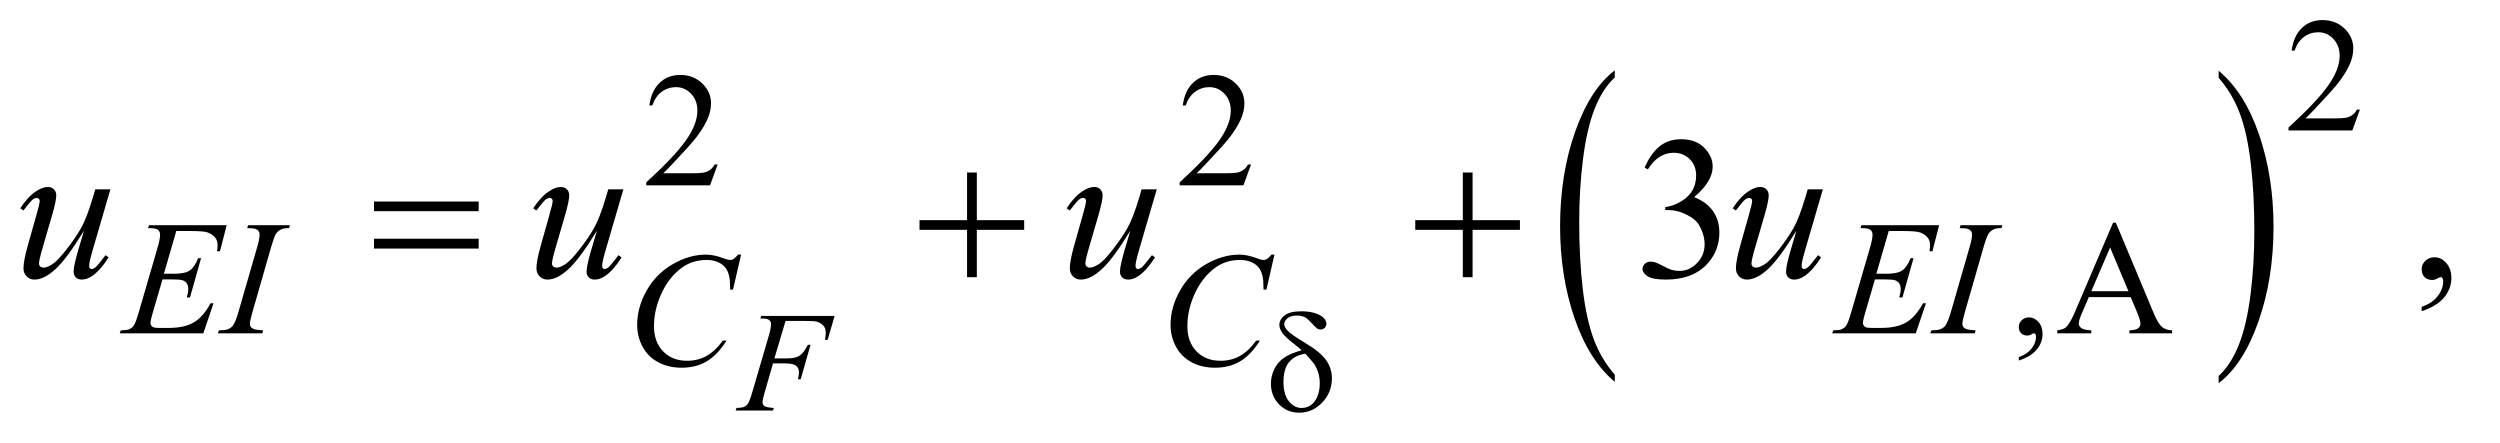
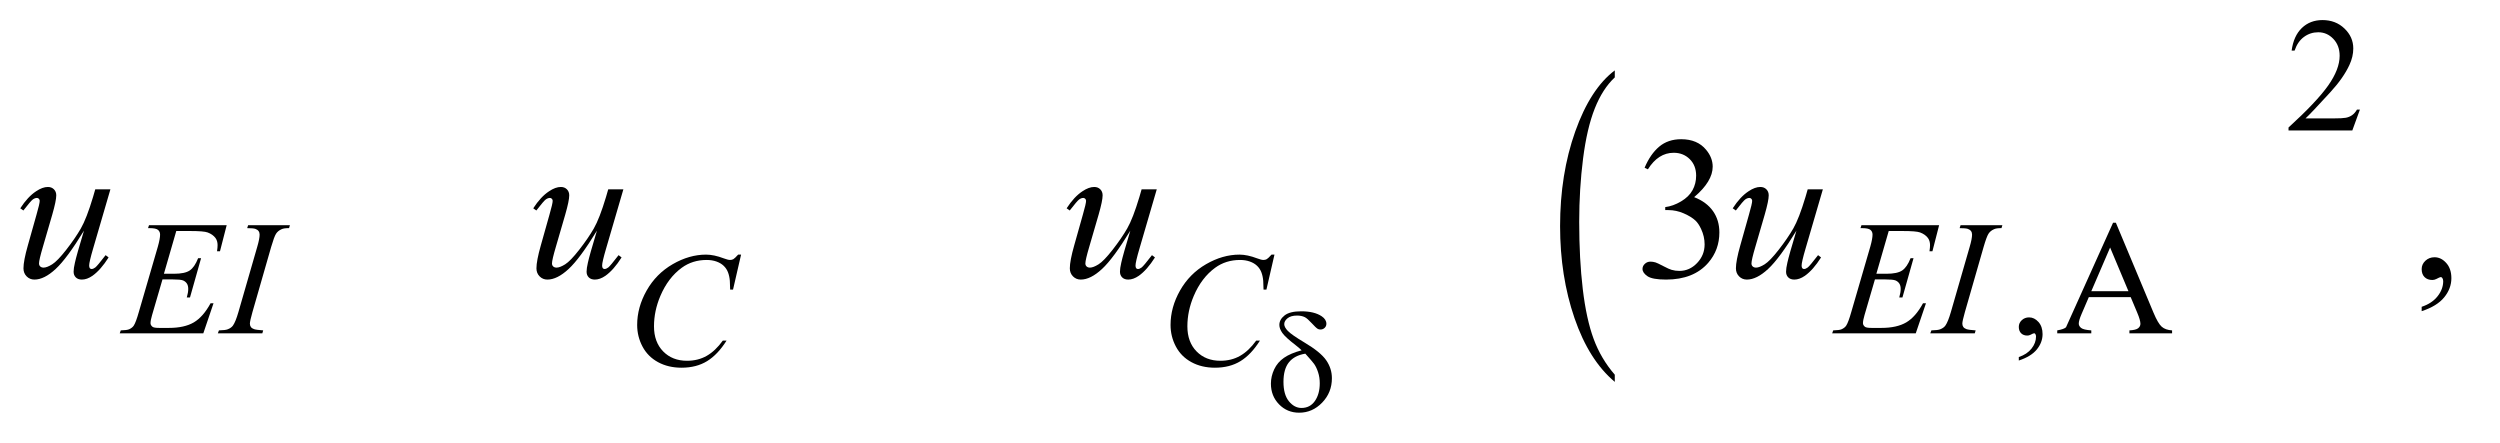
<svg xmlns="http://www.w3.org/2000/svg" stroke-dasharray="none" shape-rendering="auto" font-family="'Dialog'" text-rendering="auto" width="192" fill-opacity="1" color-interpolation="auto" color-rendering="auto" preserveAspectRatio="xMidYMid meet" font-size="12px" viewBox="0 0 192 34" fill="black" stroke="black" image-rendering="auto" stroke-miterlimit="10" stroke-linecap="square" stroke-linejoin="miter" font-style="normal" stroke-width="1" height="34" stroke-dashoffset="0" font-weight="normal" stroke-opacity="1">
  <defs id="genericDefs" />
  <g>
    <defs id="defs1">
      <clipPath clipPathUnits="userSpaceOnUse" id="clipPath1">
        <path d="M0.827 2.412 L122.092 2.412 L122.092 23.673 L0.827 23.673 L0.827 2.412 Z" />
      </clipPath>
      <clipPath clipPathUnits="userSpaceOnUse" id="clipPath2">
        <path d="M26.426 77.051 L26.426 756.34 L3900.699 756.34 L3900.699 77.051 Z" />
      </clipPath>
    </defs>
    <g transform="scale(1.576,1.576) translate(-0.827,-2.412) matrix(0.031,0,0,0.031,0,0)">
      <path d="M2565.062 666.812 L2565.062 678.109 Q2524.406 643.969 2501.742 577.898 Q2479.078 511.828 2479.078 433.281 Q2479.078 351.578 2502.914 284.461 Q2526.75 217.344 2565.062 188.453 L2565.062 199.484 Q2545.906 217.344 2533.602 248.344 Q2521.297 279.344 2515.219 327.023 Q2509.141 374.703 2509.141 426.453 Q2509.141 485.031 2514.75 532.312 Q2520.359 579.594 2531.883 610.727 Q2543.406 641.859 2565.062 666.812 Z" stroke="none" clip-path="url(#clipPath2)" />
    </g>
    <g transform="matrix(0.049,0,0,0.049,-1.303,-3.8)">
-       <path d="M3504.016 199.484 L3504.016 188.453 Q3544.656 222.328 3567.32 288.398 Q3589.984 354.469 3589.984 433.016 Q3589.984 514.719 3566.156 581.969 Q3542.328 649.219 3504.016 678.109 L3504.016 666.812 Q3523.328 648.953 3535.633 617.953 Q3547.938 586.953 3553.93 539.406 Q3559.922 491.859 3559.922 439.844 Q3559.922 381.531 3554.398 334.109 Q3548.875 286.688 3537.266 255.562 Q3525.656 224.438 3504.016 199.484 Z" stroke="none" clip-path="url(#clipPath2)" />
-     </g>
+       </g>
    <g transform="matrix(0.049,0,0,0.049,-1.303,-3.8)">
      <path d="M3725.375 249.375 L3713.5 282 L3613.5 282 L3613.5 277.375 Q3657.625 237.125 3675.625 211.625 Q3693.625 186.125 3693.625 165 Q3693.625 148.875 3683.75 138.5 Q3673.875 128.125 3660.125 128.125 Q3647.625 128.125 3637.688 135.438 Q3627.75 142.75 3623 156.875 L3618.375 156.875 Q3621.5 133.75 3634.438 121.375 Q3647.375 109 3666.75 109 Q3687.375 109 3701.188 122.25 Q3715 135.5 3715 153.5 Q3715 166.375 3709 179.25 Q3699.75 199.5 3679 222.125 Q3647.875 256.125 3640.125 263.125 L3684.375 263.125 Q3697.875 263.125 3703.312 262.125 Q3708.75 261.125 3713.125 258.062 Q3717.5 255 3720.75 249.375 L3725.375 249.375 Z" stroke="none" clip-path="url(#clipPath2)" />
    </g>
    <g transform="matrix(0.049,0,0,0.049,-1.303,-3.8)">
-       <path d="M1151.375 335.375 L1139.5 368 L1039.5 368 L1039.5 363.375 Q1083.625 323.125 1101.625 297.625 Q1119.625 272.125 1119.625 251 Q1119.625 234.875 1109.75 224.5 Q1099.875 214.125 1086.125 214.125 Q1073.625 214.125 1063.688 221.438 Q1053.75 228.75 1049 242.875 L1044.375 242.875 Q1047.5 219.75 1060.438 207.375 Q1073.375 195 1092.75 195 Q1113.375 195 1127.188 208.25 Q1141 221.5 1141 239.5 Q1141 252.375 1135 265.25 Q1125.75 285.5 1105 308.125 Q1073.875 342.125 1066.125 349.125 L1110.375 349.125 Q1123.875 349.125 1129.312 348.125 Q1134.75 347.125 1139.125 344.062 Q1143.5 341 1146.75 335.375 L1151.375 335.375 ZM1987.375 335.375 L1975.5 368 L1875.5 368 L1875.5 363.375 Q1919.625 323.125 1937.625 297.625 Q1955.625 272.125 1955.625 251 Q1955.625 234.875 1945.75 224.5 Q1935.875 214.125 1922.125 214.125 Q1909.625 214.125 1899.688 221.438 Q1889.75 228.75 1885 242.875 L1880.375 242.875 Q1883.5 219.75 1896.438 207.375 Q1909.375 195 1928.75 195 Q1949.375 195 1963.188 208.25 Q1977 221.5 1977 239.5 Q1977 252.375 1971 265.25 Q1961.75 285.5 1941 308.125 Q1909.875 342.125 1902.125 349.125 L1946.375 349.125 Q1959.875 349.125 1965.312 348.125 Q1970.75 347.125 1975.125 344.062 Q1979.5 341 1982.75 335.375 L1987.375 335.375 Z" stroke="none" clip-path="url(#clipPath2)" />
-     </g>
+       </g>
    <g transform="matrix(0.049,0,0,0.049,-1.303,-3.8)">
-       <path d="M3190.75 642.625 L3190.75 637.125 Q3203.625 632.875 3210.688 623.938 Q3217.75 615 3217.75 605 Q3217.75 602.625 3216.625 601 Q3215.75 599.875 3214.875 599.875 Q3213.5 599.875 3208.875 602.375 Q3206.625 603.5 3204.125 603.5 Q3198 603.5 3194.375 599.875 Q3190.75 596.25 3190.75 589.875 Q3190.75 583.75 3195.438 579.375 Q3200.125 575 3206.875 575 Q3215.125 575 3221.562 582.188 Q3228 589.375 3228 601.25 Q3228 614.125 3219.062 625.188 Q3210.125 636.25 3190.75 642.625 ZM3366.125 543.25 L3300.5 543.25 L3289 570 Q3284.75 579.875 3284.75 584.75 Q3284.75 588.625 3288.438 591.562 Q3292.125 594.5 3304.375 595.375 L3304.375 600 L3251 600 L3251 595.375 Q3261.625 593.5 3264.75 590.5 Q3271.125 584.5 3278.875 566.125 L3338.5 426.625 L3342.875 426.625 L3401.875 567.625 Q3409 584.625 3414.812 589.688 Q3420.625 594.75 3431 595.375 L3431 600 L3364.125 600 L3364.125 595.375 Q3374.25 594.875 3377.812 592 Q3381.375 589.125 3381.375 585 Q3381.375 579.5 3376.375 567.625 L3366.125 543.25 ZM3362.625 534 L3333.875 465.5 L3304.375 534 L3362.625 534 Z" stroke="none" clip-path="url(#clipPath2)" />
+       <path d="M3190.75 642.625 L3190.75 637.125 Q3203.625 632.875 3210.688 623.938 Q3217.75 615 3217.75 605 Q3217.75 602.625 3216.625 601 Q3215.75 599.875 3214.875 599.875 Q3213.5 599.875 3208.875 602.375 Q3206.625 603.5 3204.125 603.5 Q3198 603.5 3194.375 599.875 Q3190.75 596.25 3190.75 589.875 Q3190.75 583.75 3195.438 579.375 Q3200.125 575 3206.875 575 Q3215.125 575 3221.562 582.188 Q3228 589.375 3228 601.25 Q3228 614.125 3219.062 625.188 Q3210.125 636.25 3190.75 642.625 ZM3366.125 543.25 L3300.5 543.25 L3289 570 Q3284.75 579.875 3284.75 584.75 Q3284.75 588.625 3288.438 591.562 Q3292.125 594.5 3304.375 595.375 L3304.375 600 L3251 600 L3251 595.375 Q3261.625 593.5 3264.75 590.5 L3338.5 426.625 L3342.875 426.625 L3401.875 567.625 Q3409 584.625 3414.812 589.688 Q3420.625 594.75 3431 595.375 L3431 600 L3364.125 600 L3364.125 595.375 Q3374.25 594.875 3377.812 592 Q3381.375 589.125 3381.375 585 Q3381.375 579.5 3376.375 567.625 L3366.125 543.25 ZM3362.625 534 L3333.875 465.5 L3304.375 534 L3362.625 534 Z" stroke="none" clip-path="url(#clipPath2)" />
    </g>
    <g transform="matrix(0.049,0,0,0.049,-1.303,-3.8)">
      <path d="M2604.25 340.438 Q2613.312 319.031 2627.141 307.391 Q2640.969 295.75 2661.594 295.75 Q2687.062 295.75 2700.656 312.312 Q2710.969 324.656 2710.969 338.719 Q2710.969 361.844 2681.906 386.531 Q2701.438 394.188 2711.438 408.406 Q2721.438 422.625 2721.438 441.844 Q2721.438 469.344 2703.938 489.5 Q2681.125 515.75 2637.844 515.75 Q2616.438 515.75 2608.703 510.438 Q2600.969 505.125 2600.969 499.031 Q2600.969 494.5 2604.641 491.062 Q2608.312 487.625 2613.469 487.625 Q2617.375 487.625 2621.438 488.875 Q2624.094 489.656 2633.469 494.578 Q2642.844 499.5 2646.438 500.438 Q2652.219 502.156 2658.781 502.156 Q2674.719 502.156 2686.516 489.812 Q2698.312 477.469 2698.312 460.594 Q2698.312 448.25 2692.844 436.531 Q2688.781 427.781 2683.938 423.25 Q2677.219 417 2665.5 411.922 Q2653.781 406.844 2641.594 406.844 L2636.594 406.844 L2636.594 402.156 Q2648.938 400.594 2661.359 393.25 Q2673.781 385.906 2679.406 375.594 Q2685.031 365.281 2685.031 352.938 Q2685.031 336.844 2674.953 326.922 Q2664.875 317 2649.875 317 Q2625.656 317 2609.406 342.938 L2604.25 340.438 ZM3822.188 565.281 L3822.188 558.406 Q3838.281 553.094 3847.109 541.922 Q3855.938 530.75 3855.938 518.25 Q3855.938 515.281 3854.531 513.25 Q3853.438 511.844 3852.344 511.844 Q3850.625 511.844 3844.844 514.969 Q3842.031 516.375 3838.906 516.375 Q3831.25 516.375 3826.719 511.844 Q3822.188 507.312 3822.188 499.344 Q3822.188 491.688 3828.047 486.219 Q3833.906 480.75 3842.344 480.75 Q3852.656 480.75 3860.703 489.734 Q3868.75 498.719 3868.75 513.562 Q3868.75 529.656 3857.578 543.484 Q3846.406 557.312 3822.188 565.281 Z" stroke="none" clip-path="url(#clipPath2)" />
    </g>
    <g transform="matrix(0.049,0,0,0.049,-1.303,-3.8)">
-       <path d="M1257.844 580.562 L1240.344 639.297 L1259.812 639.297 Q1272.938 639.297 1279.445 635.25 Q1285.953 631.203 1292.844 617.969 L1297 617.969 L1281.578 672 L1277.203 672 Q1278.844 665.438 1278.844 661.172 Q1278.844 654.5 1274.414 650.836 Q1269.984 647.172 1257.844 647.172 L1238.156 647.172 L1225.25 691.906 Q1221.75 703.828 1221.75 707.766 Q1221.75 711.812 1224.758 714 Q1227.766 716.188 1239.469 716.953 L1238.156 721 L1179.531 721 L1180.953 716.953 Q1189.484 716.734 1192.328 715.422 Q1196.703 713.562 1198.781 710.391 Q1201.734 705.906 1205.781 691.906 L1231.922 602.547 Q1235.094 591.719 1235.094 585.594 Q1235.094 582.75 1233.672 580.727 Q1232.25 578.703 1229.461 577.719 Q1226.672 576.734 1218.359 576.734 L1219.672 572.688 L1334.734 572.688 L1323.797 610.203 L1319.641 610.203 Q1320.844 603.422 1320.844 599.047 Q1320.844 591.828 1316.852 587.617 Q1312.859 583.406 1306.625 581.656 Q1302.25 580.562 1287.047 580.562 L1257.844 580.562 Z" stroke="none" clip-path="url(#clipPath2)" />
-     </g>
+       </g>
    <g transform="matrix(0.049,0,0,0.049,-1.303,-3.8)">
      <path d="M302.875 439.625 L283.5 506.625 L299.375 506.625 Q316.375 506.625 324 501.438 Q331.625 496.25 337.125 482.25 L341.75 482.25 L324.375 543.75 L319.375 543.75 Q321.625 536 321.625 530.5 Q321.625 525.125 319.438 521.875 Q317.25 518.625 313.438 517.062 Q309.625 515.5 297.375 515.5 L281.25 515.5 L264.875 571.625 Q262.5 579.75 262.5 584 Q262.5 587.25 265.625 589.75 Q267.75 591.5 276.25 591.5 L291.25 591.5 Q315.625 591.5 330.312 582.875 Q345 574.25 356.625 552.875 L361.25 552.875 L345.25 600 L214.25 600 L215.875 595.375 Q225.625 595.125 229 593.625 Q234 591.375 236.25 587.875 Q239.625 582.75 244.25 566.375 L274 464.125 Q277.5 451.75 277.5 445.25 Q277.5 440.5 274.188 437.812 Q270.875 435.125 261.25 435.125 L258.625 435.125 L260.125 430.5 L381.875 430.5 L371.375 471.375 L366.75 471.375 Q367.625 465.625 367.625 461.75 Q367.625 455.125 364.375 450.625 Q360.125 444.875 352 441.875 Q346 439.625 324.375 439.625 L302.875 439.625 ZM439.125 595.375 L437.75 600 L368 600 L369.75 595.375 Q380.25 595.125 383.625 593.625 Q389.125 591.5 391.75 587.75 Q395.875 581.875 400.25 566.75 L429.75 464.5 Q433.5 451.75 433.5 445.25 Q433.5 442 431.875 439.75 Q430.25 437.5 426.938 436.312 Q423.625 435.125 414 435.125 L415.5 430.5 L481 430.5 L479.625 435.125 Q471.625 435 467.75 436.875 Q462.125 439.375 459.188 444 Q456.25 448.625 451.625 464.5 L422.25 566.75 Q418.25 580.875 418.25 584.75 Q418.25 587.875 419.812 590.062 Q421.375 592.25 424.812 593.438 Q428.25 594.625 439.125 595.375 ZM2986.875 439.625 L2967.5 506.625 L2983.375 506.625 Q3000.375 506.625 3008 501.438 Q3015.625 496.25 3021.125 482.25 L3025.75 482.25 L3008.375 543.75 L3003.375 543.75 Q3005.625 536 3005.625 530.5 Q3005.625 525.125 3003.438 521.875 Q3001.25 518.625 2997.438 517.062 Q2993.625 515.5 2981.375 515.5 L2965.25 515.5 L2948.875 571.625 Q2946.5 579.75 2946.5 584 Q2946.5 587.25 2949.625 589.75 Q2951.75 591.5 2960.25 591.5 L2975.25 591.5 Q2999.625 591.5 3014.312 582.875 Q3029 574.25 3040.625 552.875 L3045.25 552.875 L3029.25 600 L2898.25 600 L2899.875 595.375 Q2909.625 595.125 2913 593.625 Q2918 591.375 2920.25 587.875 Q2923.625 582.75 2928.25 566.375 L2958 464.125 Q2961.5 451.75 2961.5 445.25 Q2961.5 440.5 2958.188 437.812 Q2954.875 435.125 2945.25 435.125 L2942.625 435.125 L2944.125 430.5 L3065.875 430.5 L3055.375 471.375 L3050.75 471.375 Q3051.625 465.625 3051.625 461.75 Q3051.625 455.125 3048.375 450.625 Q3044.125 444.875 3036 441.875 Q3030 439.625 3008.375 439.625 L2986.875 439.625 ZM3123.125 595.375 L3121.75 600 L3052 600 L3053.75 595.375 Q3064.25 595.125 3067.625 593.625 Q3073.125 591.5 3075.75 587.75 Q3079.875 581.875 3084.25 566.75 L3113.75 464.5 Q3117.5 451.75 3117.5 445.25 Q3117.5 442 3115.875 439.75 Q3114.25 437.5 3110.938 436.312 Q3107.625 435.125 3098 435.125 L3099.5 430.5 L3165 430.5 L3163.625 435.125 Q3155.625 435 3151.75 436.875 Q3146.125 439.375 3143.188 444 Q3140.25 448.625 3135.625 464.5 L3106.25 566.75 Q3102.25 580.875 3102.25 584.75 Q3102.25 587.875 3103.812 590.062 Q3105.375 592.25 3108.812 593.438 Q3112.25 594.625 3123.125 595.375 Z" stroke="none" clip-path="url(#clipPath2)" />
    </g>
    <g transform="matrix(0.049,0,0,0.049,-1.303,-3.8)">
      <path d="M1188.125 476.625 L1175.5 531.5 L1171 531.5 L1170.5 517.75 Q1169.875 510.25 1167.625 504.375 Q1165.375 498.5 1160.875 494.188 Q1156.375 489.875 1149.5 487.438 Q1142.625 485 1134.25 485 Q1111.875 485 1095.125 497.25 Q1073.75 512.875 1061.625 541.375 Q1051.625 564.875 1051.625 589 Q1051.625 613.625 1066 628.312 Q1080.375 643 1103.375 643 Q1120.75 643 1134.312 635.25 Q1147.875 627.5 1159.5 611.375 L1165.375 611.375 Q1151.625 633.25 1134.875 643.562 Q1118.125 653.875 1094.75 653.875 Q1074 653.875 1058 645.188 Q1042 636.5 1033.625 620.75 Q1025.25 605 1025.25 586.875 Q1025.25 559.125 1040.125 532.875 Q1055 506.625 1080.938 491.625 Q1106.875 476.625 1133.25 476.625 Q1145.625 476.625 1161 482.5 Q1167.75 485 1170.75 485 Q1173.75 485 1176 483.75 Q1178.25 482.5 1183.5 476.625 L1188.125 476.625 ZM2024.125 476.625 L2011.5 531.5 L2007 531.5 L2006.5 517.75 Q2005.875 510.25 2003.625 504.375 Q2001.375 498.5 1996.875 494.188 Q1992.375 489.875 1985.5 487.438 Q1978.625 485 1970.25 485 Q1947.875 485 1931.125 497.25 Q1909.75 512.875 1897.625 541.375 Q1887.625 564.875 1887.625 589 Q1887.625 613.625 1902 628.312 Q1916.375 643 1939.375 643 Q1956.75 643 1970.312 635.25 Q1983.875 627.5 1995.5 611.375 L2001.375 611.375 Q1987.625 633.25 1970.875 643.562 Q1954.125 653.875 1930.75 653.875 Q1910 653.875 1894 645.188 Q1878 636.5 1869.625 620.75 Q1861.25 605 1861.25 586.875 Q1861.25 559.125 1876.125 532.875 Q1891 506.625 1916.938 491.625 Q1942.875 476.625 1969.25 476.625 Q1981.625 476.625 1997 482.5 Q2003.75 485 2006.75 485 Q2009.75 485 2012 483.75 Q2014.25 482.5 2019.5 476.625 L2024.125 476.625 Z" stroke="none" clip-path="url(#clipPath2)" />
    </g>
    <g transform="matrix(0.049,0,0,0.049,-1.303,-3.8)">
      <path d="M199.625 374.344 L172.438 467.469 Q166.344 488.25 166.344 493.719 Q166.344 496.531 167.359 497.859 Q168.375 499.188 170.094 499.188 Q172.75 499.188 175.953 496.766 Q179.156 494.344 192.125 477.469 L196.812 481.062 Q184.469 500.594 171.5 509.812 Q162.906 515.75 154.938 515.75 Q148.844 515.75 145.406 512.312 Q141.969 508.875 141.969 503.406 Q141.969 498.094 144 489.344 Q146.5 477.781 158.219 439.031 Q131.656 482.625 113.766 499.188 Q95.875 515.75 80.562 515.75 Q73.375 515.75 68.375 510.75 Q63.375 505.75 63.375 498.094 Q63.375 486.375 70.25 462.156 L83.844 413.875 Q88.844 396.531 88.844 392.312 Q88.844 390.438 87.516 389.109 Q86.188 387.781 84.625 387.781 Q81.344 387.781 78.062 390.125 Q74.781 392.469 63.219 407.469 L58.375 404.031 Q70.094 385.906 83.219 377.312 Q93.219 370.594 101.656 370.594 Q107.438 370.594 111.109 374.266 Q114.781 377.938 114.781 383.719 Q114.781 392.156 108.531 413.875 L93.844 464.344 Q87.75 484.969 87.75 490.438 Q87.75 493.406 89.703 495.203 Q91.656 497 94.938 497 Q100.094 497 108.375 491.844 Q116.656 486.688 130.484 468.953 Q144.312 451.219 153.297 435.672 Q162.281 420.125 172.438 386.219 L175.875 374.344 L199.625 374.344 ZM1003.625 374.344 L976.438 467.469 Q970.344 488.25 970.344 493.719 Q970.344 496.531 971.359 497.859 Q972.375 499.188 974.094 499.188 Q976.75 499.188 979.953 496.766 Q983.156 494.344 996.125 477.469 L1000.812 481.062 Q988.469 500.594 975.5 509.812 Q966.906 515.75 958.938 515.75 Q952.844 515.75 949.406 512.312 Q945.969 508.875 945.969 503.406 Q945.969 498.094 948 489.344 Q950.5 477.781 962.219 439.031 Q935.656 482.625 917.766 499.188 Q899.875 515.75 884.562 515.75 Q877.375 515.75 872.375 510.75 Q867.375 505.75 867.375 498.094 Q867.375 486.375 874.25 462.156 L887.844 413.875 Q892.844 396.531 892.844 392.312 Q892.844 390.438 891.516 389.109 Q890.188 387.781 888.625 387.781 Q885.344 387.781 882.062 390.125 Q878.781 392.469 867.219 407.469 L862.375 404.031 Q874.094 385.906 887.219 377.312 Q897.219 370.594 905.656 370.594 Q911.438 370.594 915.109 374.266 Q918.781 377.938 918.781 383.719 Q918.781 392.156 912.531 413.875 L897.844 464.344 Q891.75 484.969 891.75 490.438 Q891.75 493.406 893.703 495.203 Q895.656 497 898.938 497 Q904.094 497 912.375 491.844 Q920.656 486.688 934.484 468.953 Q948.312 451.219 957.297 435.672 Q966.281 420.125 976.438 386.219 L979.875 374.344 L1003.625 374.344 ZM1839.625 374.344 L1812.438 467.469 Q1806.344 488.25 1806.344 493.719 Q1806.344 496.531 1807.359 497.859 Q1808.375 499.188 1810.094 499.188 Q1812.75 499.188 1815.953 496.766 Q1819.156 494.344 1832.125 477.469 L1836.812 481.062 Q1824.469 500.594 1811.5 509.812 Q1802.906 515.75 1794.938 515.75 Q1788.844 515.75 1785.406 512.312 Q1781.969 508.875 1781.969 503.406 Q1781.969 498.094 1784 489.344 Q1786.5 477.781 1798.219 439.031 Q1771.656 482.625 1753.766 499.188 Q1735.875 515.75 1720.562 515.75 Q1713.375 515.75 1708.375 510.75 Q1703.375 505.75 1703.375 498.094 Q1703.375 486.375 1710.25 462.156 L1723.844 413.875 Q1728.844 396.531 1728.844 392.312 Q1728.844 390.438 1727.516 389.109 Q1726.188 387.781 1724.625 387.781 Q1721.344 387.781 1718.062 390.125 Q1714.781 392.469 1703.219 407.469 L1698.375 404.031 Q1710.094 385.906 1723.219 377.312 Q1733.219 370.594 1741.656 370.594 Q1747.438 370.594 1751.109 374.266 Q1754.781 377.938 1754.781 383.719 Q1754.781 392.156 1748.531 413.875 L1733.844 464.344 Q1727.75 484.969 1727.75 490.438 Q1727.75 493.406 1729.703 495.203 Q1731.656 497 1734.938 497 Q1740.094 497 1748.375 491.844 Q1756.656 486.688 1770.484 468.953 Q1784.312 451.219 1793.297 435.672 Q1802.281 420.125 1812.438 386.219 L1815.875 374.344 L1839.625 374.344 ZM2883.625 374.344 L2856.438 467.469 Q2850.344 488.25 2850.344 493.719 Q2850.344 496.531 2851.359 497.859 Q2852.375 499.188 2854.094 499.188 Q2856.75 499.188 2859.953 496.766 Q2863.156 494.344 2876.125 477.469 L2880.812 481.062 Q2868.469 500.594 2855.5 509.812 Q2846.906 515.75 2838.938 515.75 Q2832.844 515.75 2829.406 512.312 Q2825.969 508.875 2825.969 503.406 Q2825.969 498.094 2828 489.344 Q2830.5 477.781 2842.219 439.031 Q2815.656 482.625 2797.766 499.188 Q2779.875 515.75 2764.562 515.75 Q2757.375 515.75 2752.375 510.75 Q2747.375 505.75 2747.375 498.094 Q2747.375 486.375 2754.25 462.156 L2767.844 413.875 Q2772.844 396.531 2772.844 392.312 Q2772.844 390.438 2771.516 389.109 Q2770.188 387.781 2768.625 387.781 Q2765.344 387.781 2762.062 390.125 Q2758.781 392.469 2747.219 407.469 L2742.375 404.031 Q2754.094 385.906 2767.219 377.312 Q2777.219 370.594 2785.656 370.594 Q2791.438 370.594 2795.109 374.266 Q2798.781 377.938 2798.781 383.719 Q2798.781 392.156 2792.531 413.875 L2777.844 464.344 Q2771.75 484.969 2771.75 490.438 Q2771.75 493.406 2773.703 495.203 Q2775.656 497 2778.938 497 Q2784.094 497 2792.375 491.844 Q2800.656 486.688 2814.484 468.953 Q2828.312 451.219 2837.297 435.672 Q2846.281 420.125 2856.438 386.219 L2859.875 374.344 L2883.625 374.344 Z" stroke="none" clip-path="url(#clipPath2)" />
    </g>
    <g transform="matrix(0.049,0,0,0.049,-1.303,-3.8)">
      <path d="M2066.672 626.609 Q2062.297 622.344 2057.266 618.516 Q2041.188 606.156 2036.484 599.43 Q2031.781 592.703 2031.781 586.906 Q2031.781 578.375 2039.984 571.922 Q2048.188 565.469 2066.016 565.469 Q2086.688 565.469 2098.281 573.344 Q2105.5 578.266 2105.5 585.047 Q2105.5 588.766 2102.82 591.391 Q2100.141 594.016 2096.094 594.016 Q2093.688 594.016 2091.828 592.922 Q2089.094 591.281 2082.367 583.953 Q2075.641 576.625 2071.703 574.656 Q2066.562 572.141 2059.562 572.141 Q2049.828 572.141 2044.633 576.352 Q2039.438 580.562 2039.438 585.594 Q2039.438 590.406 2045.234 596.367 Q2051.031 602.328 2070.938 614.25 Q2096.203 629.234 2105.172 642.141 Q2114.141 655.047 2114.141 670.359 Q2114.141 692.781 2098.883 708.586 Q2083.625 724.391 2062.844 724.391 Q2044.031 724.391 2031.289 711.266 Q2018.547 698.141 2018.547 678.891 Q2018.547 667.406 2023.688 656.414 Q2028.828 645.422 2039.109 638.312 Q2049.391 631.203 2066.672 626.609 ZM2072.469 631.859 Q2055.406 634.703 2046.82 645.367 Q2038.234 656.031 2038.234 676.047 Q2038.234 696.062 2046.766 706.508 Q2055.297 716.953 2066.453 716.953 Q2079.906 716.953 2087.508 706.016 Q2095.109 695.078 2095.109 678.234 Q2095.109 669.156 2092.539 661.172 Q2089.969 653.188 2086.25 647.938 Q2083.406 644 2072.469 631.859 Z" stroke="none" clip-path="url(#clipPath2)" />
    </g>
    <g transform="matrix(0.049,0,0,0.049,-1.303,-3.8)">
-       <path d="M612.781 393.406 L776.844 393.406 L776.844 408.562 L612.781 408.562 L612.781 393.406 ZM612.781 451.688 L776.844 451.688 L776.844 467.156 L612.781 467.156 L612.781 451.688 ZM1542.312 347.938 L1557.625 347.938 L1557.625 422.625 L1631.844 422.625 L1631.844 437.781 L1557.625 437.781 L1557.625 512 L1542.312 512 L1542.312 437.781 L1467.781 437.781 L1467.781 422.625 L1542.312 422.625 L1542.312 347.938 ZM2319.312 347.938 L2334.625 347.938 L2334.625 422.625 L2408.844 422.625 L2408.844 437.781 L2334.625 437.781 L2334.625 512 L2319.312 512 L2319.312 437.781 L2244.781 437.781 L2244.781 422.625 L2319.312 422.625 L2319.312 347.938 Z" stroke="none" clip-path="url(#clipPath2)" />
-     </g>
+       </g>
  </g>
</svg>